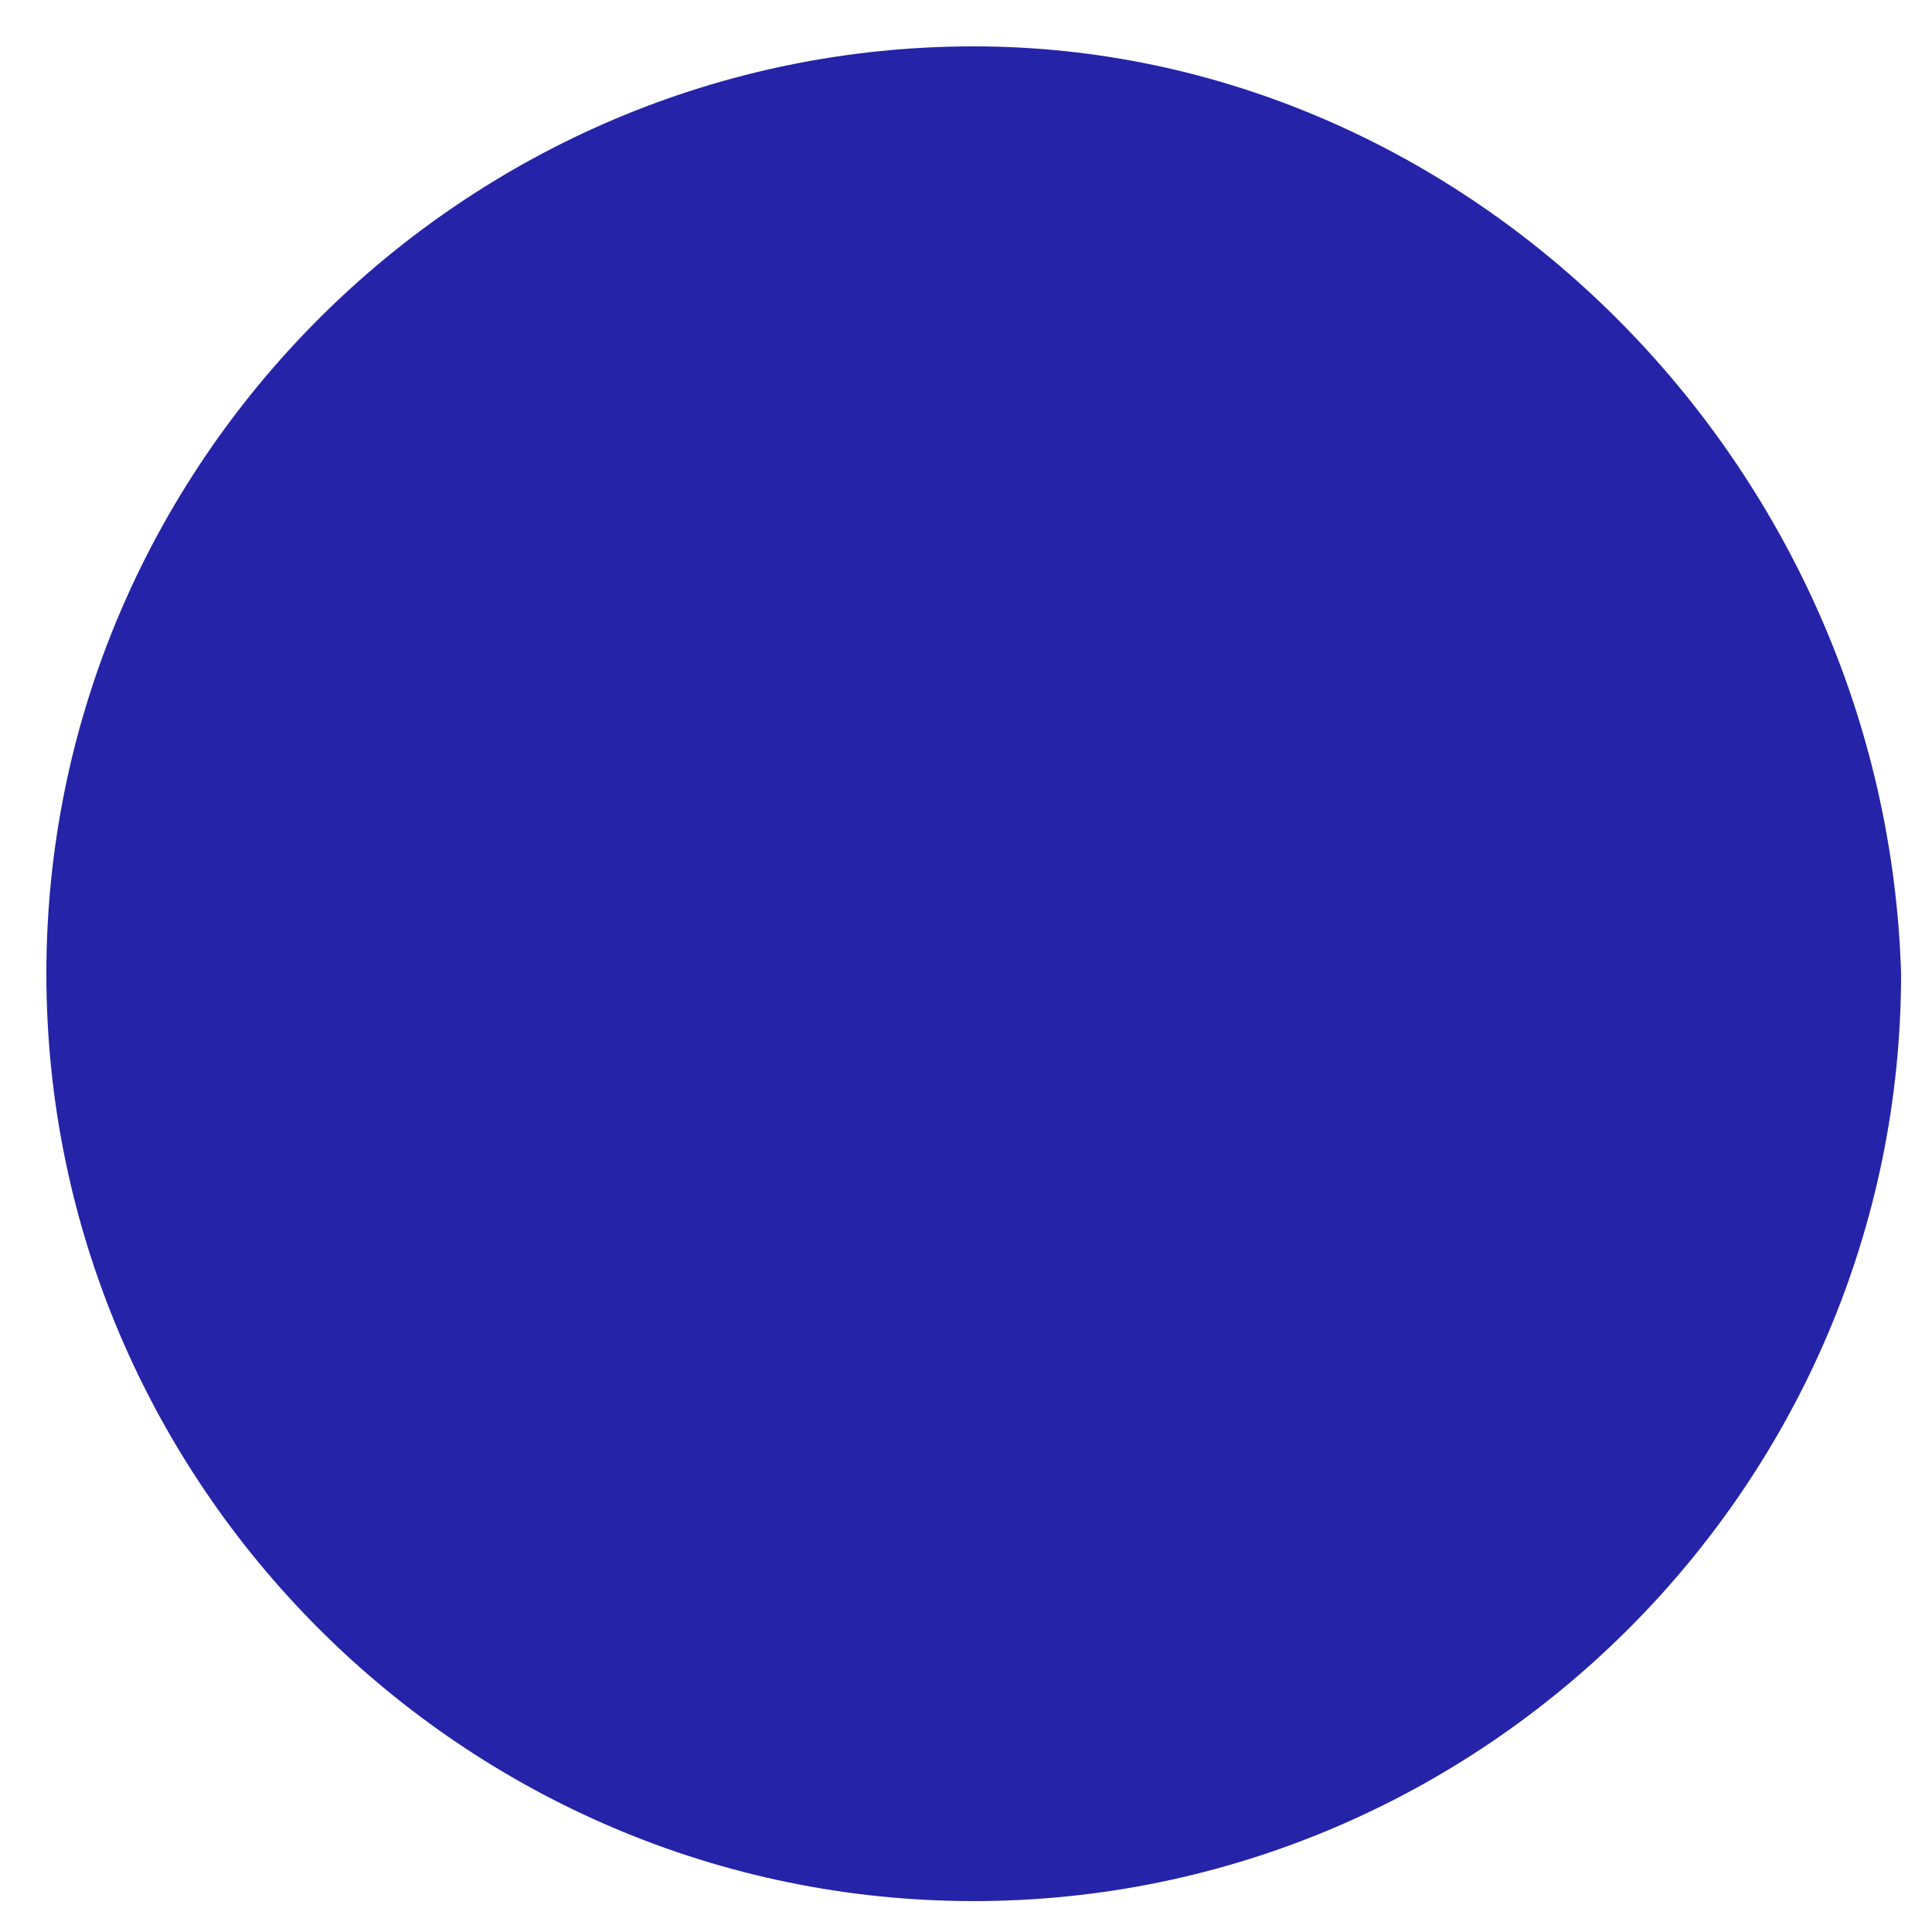
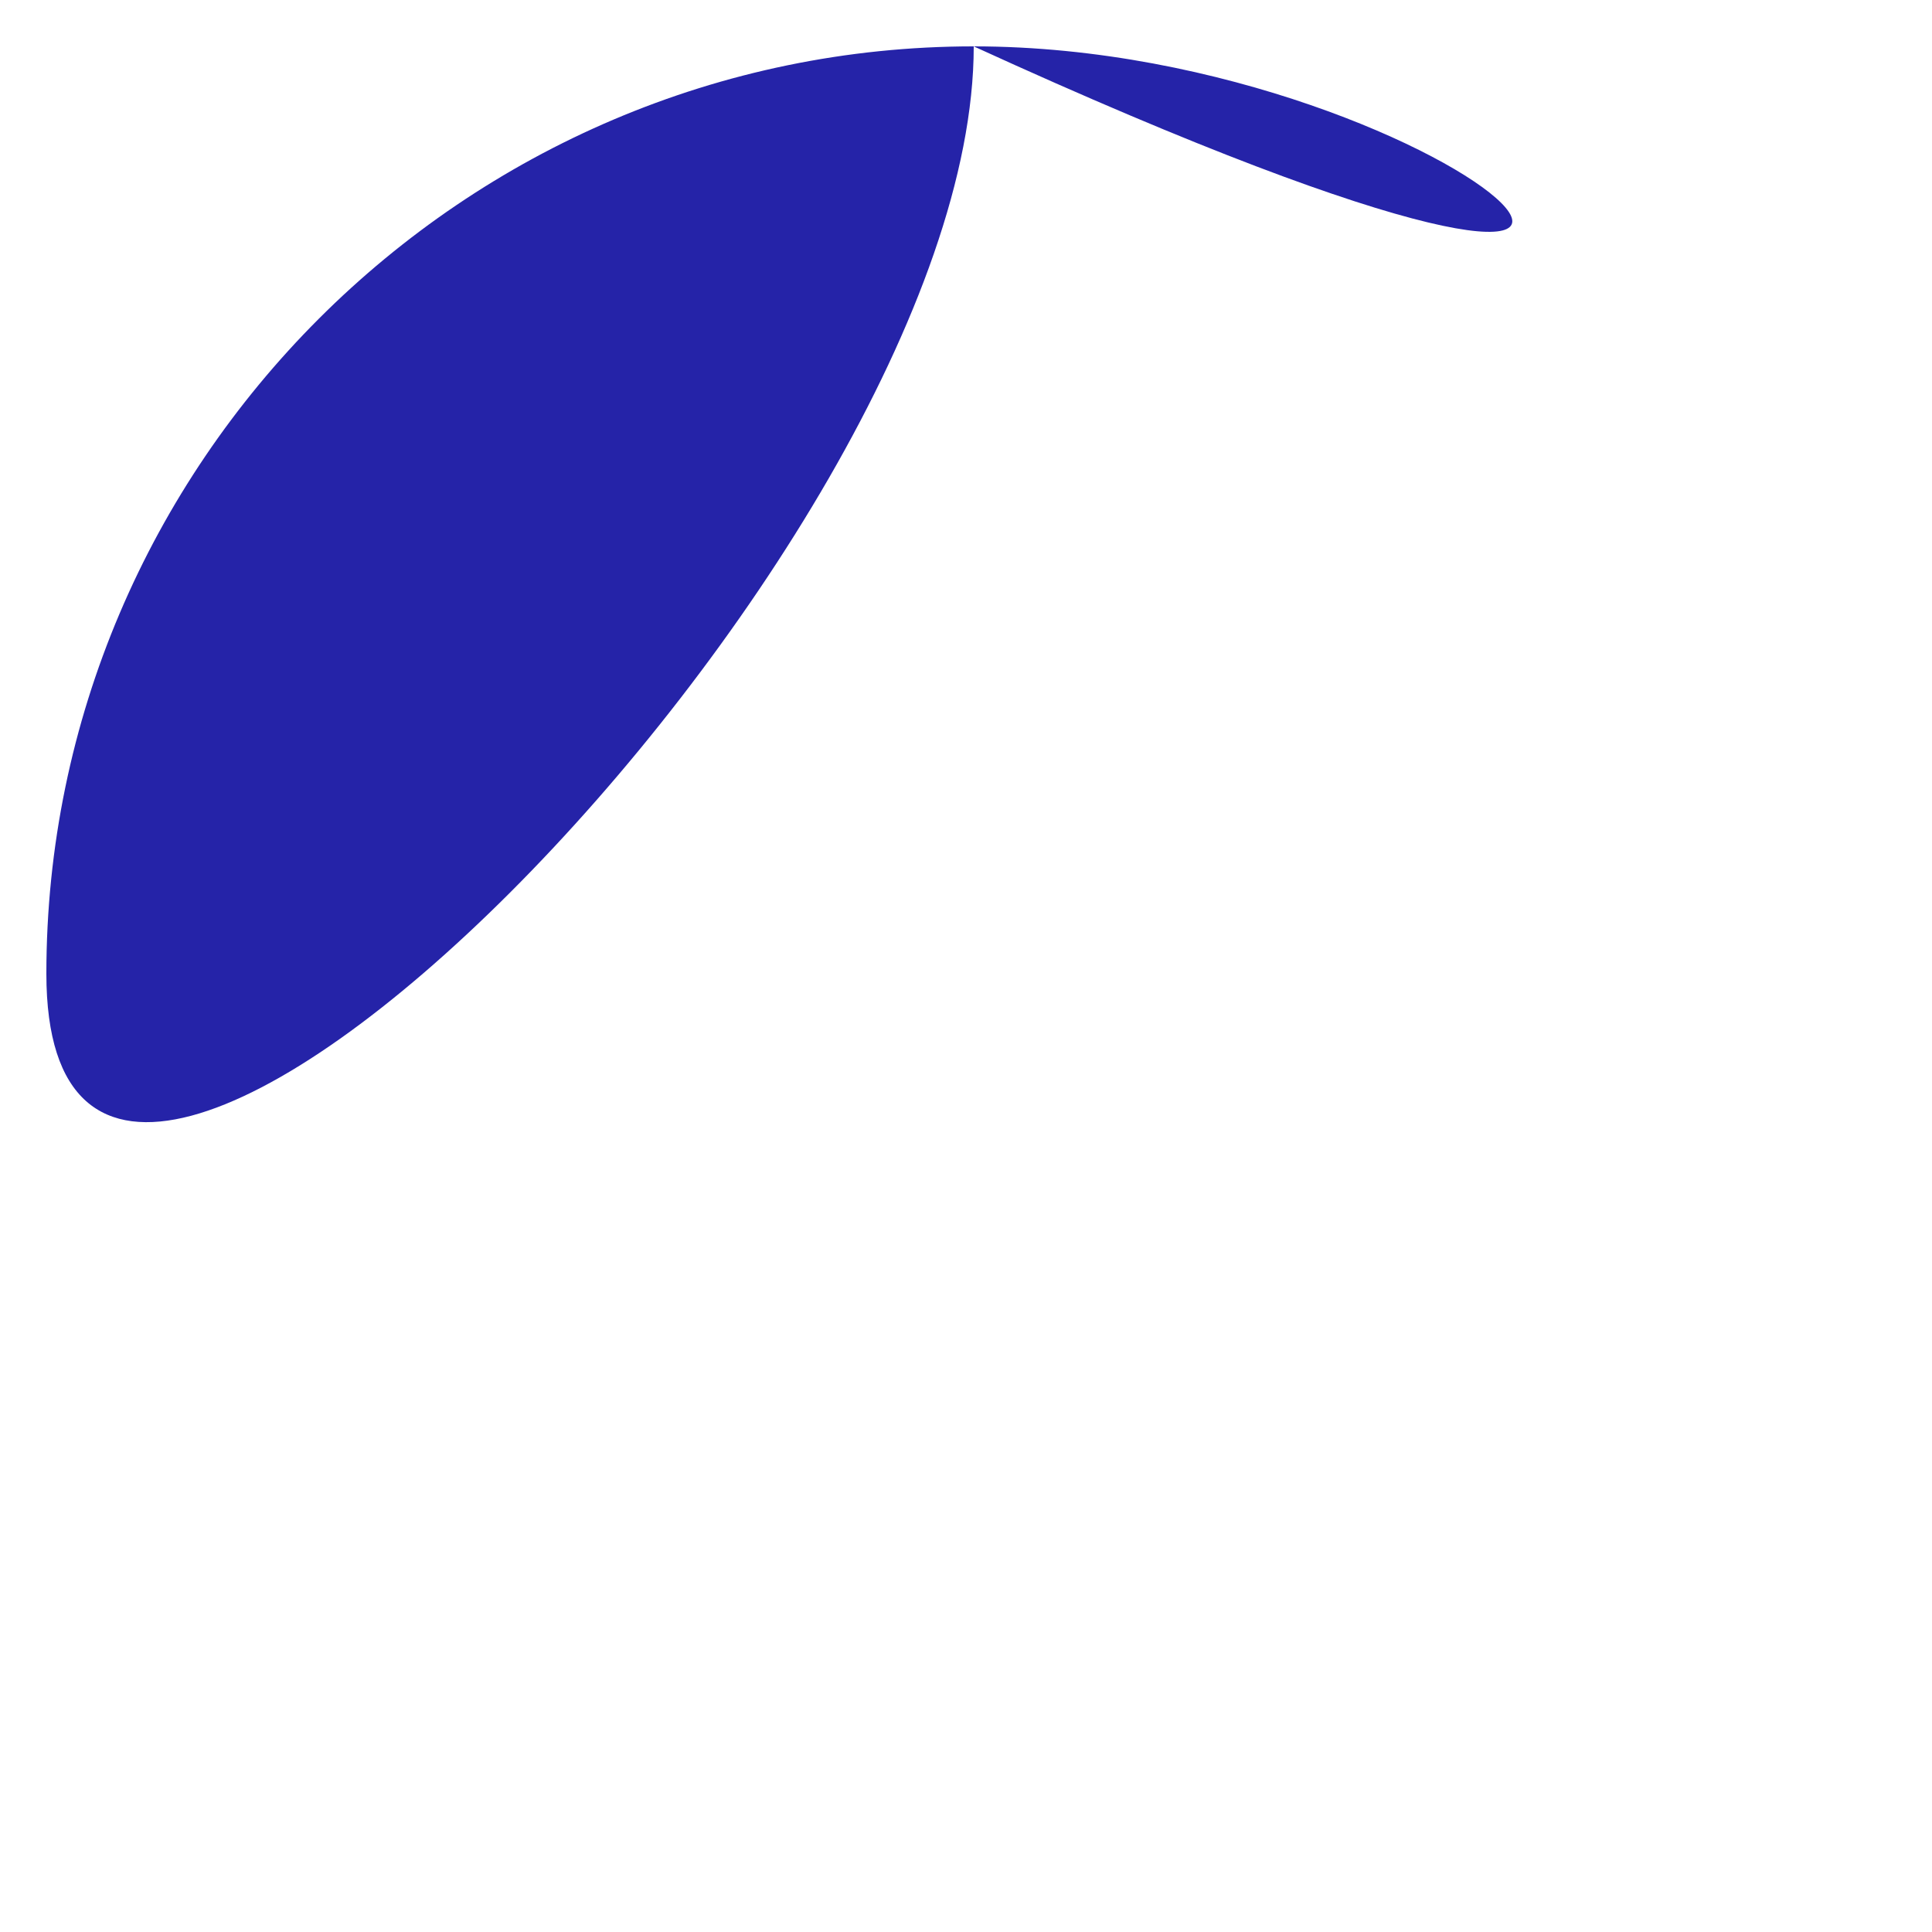
<svg xmlns="http://www.w3.org/2000/svg" version="1.1" id="Capa_1" x="0px" y="0px" viewBox="0 0 12.5 12.5" style="enable-background:new 0 0 12.5 12.5;" xml:space="preserve">
  <style type="text/css">
	.st0{fill:#2523A8;}
</style>
  <g>
    <g id="c147_full_moon">
      <g>
-         <path class="st0" d="M6.3,0.3c-3.3,0-6,2.7-6,6s2.7,6,6,6s6-2.7,6-6C12.2,3,9.5,0.3,6.3,0.3z" />
+         <path class="st0" d="M6.3,0.3c-3.3,0-6,2.7-6,6s6-2.7,6-6C12.2,3,9.5,0.3,6.3,0.3z" />
      </g>
    </g>
    <g id="Capa_1_14_">
	</g>
  </g>
</svg>